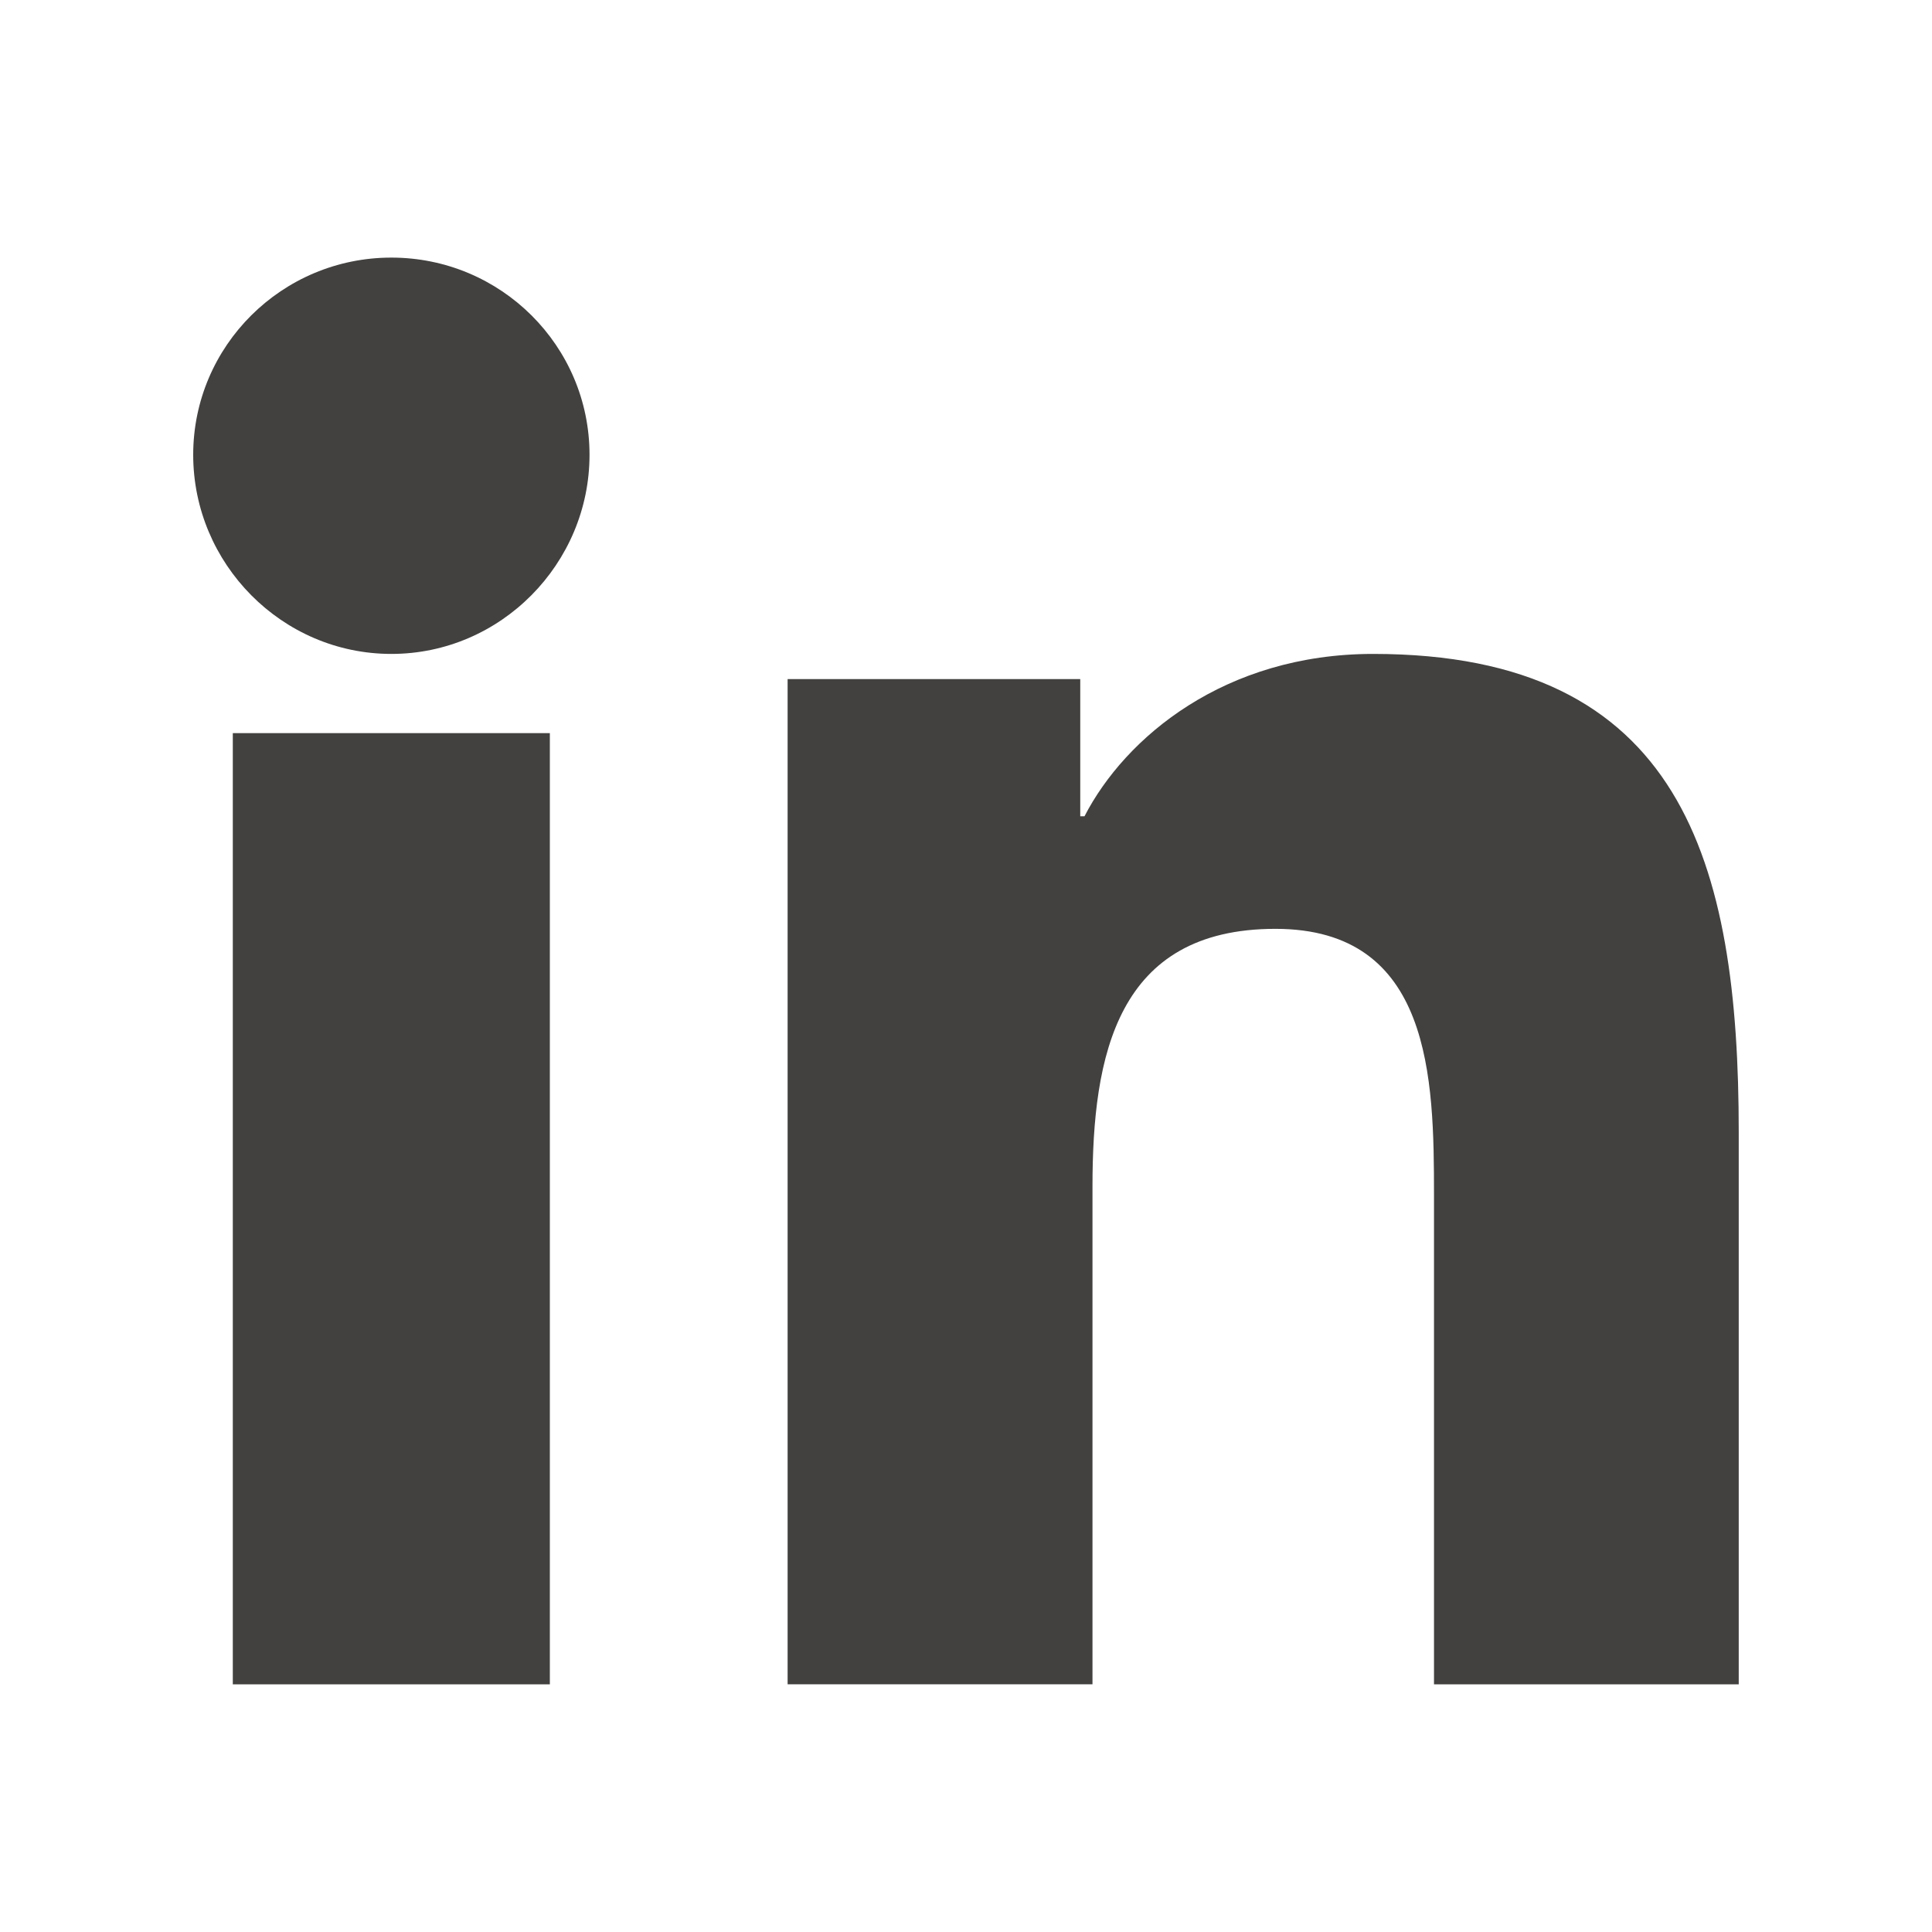
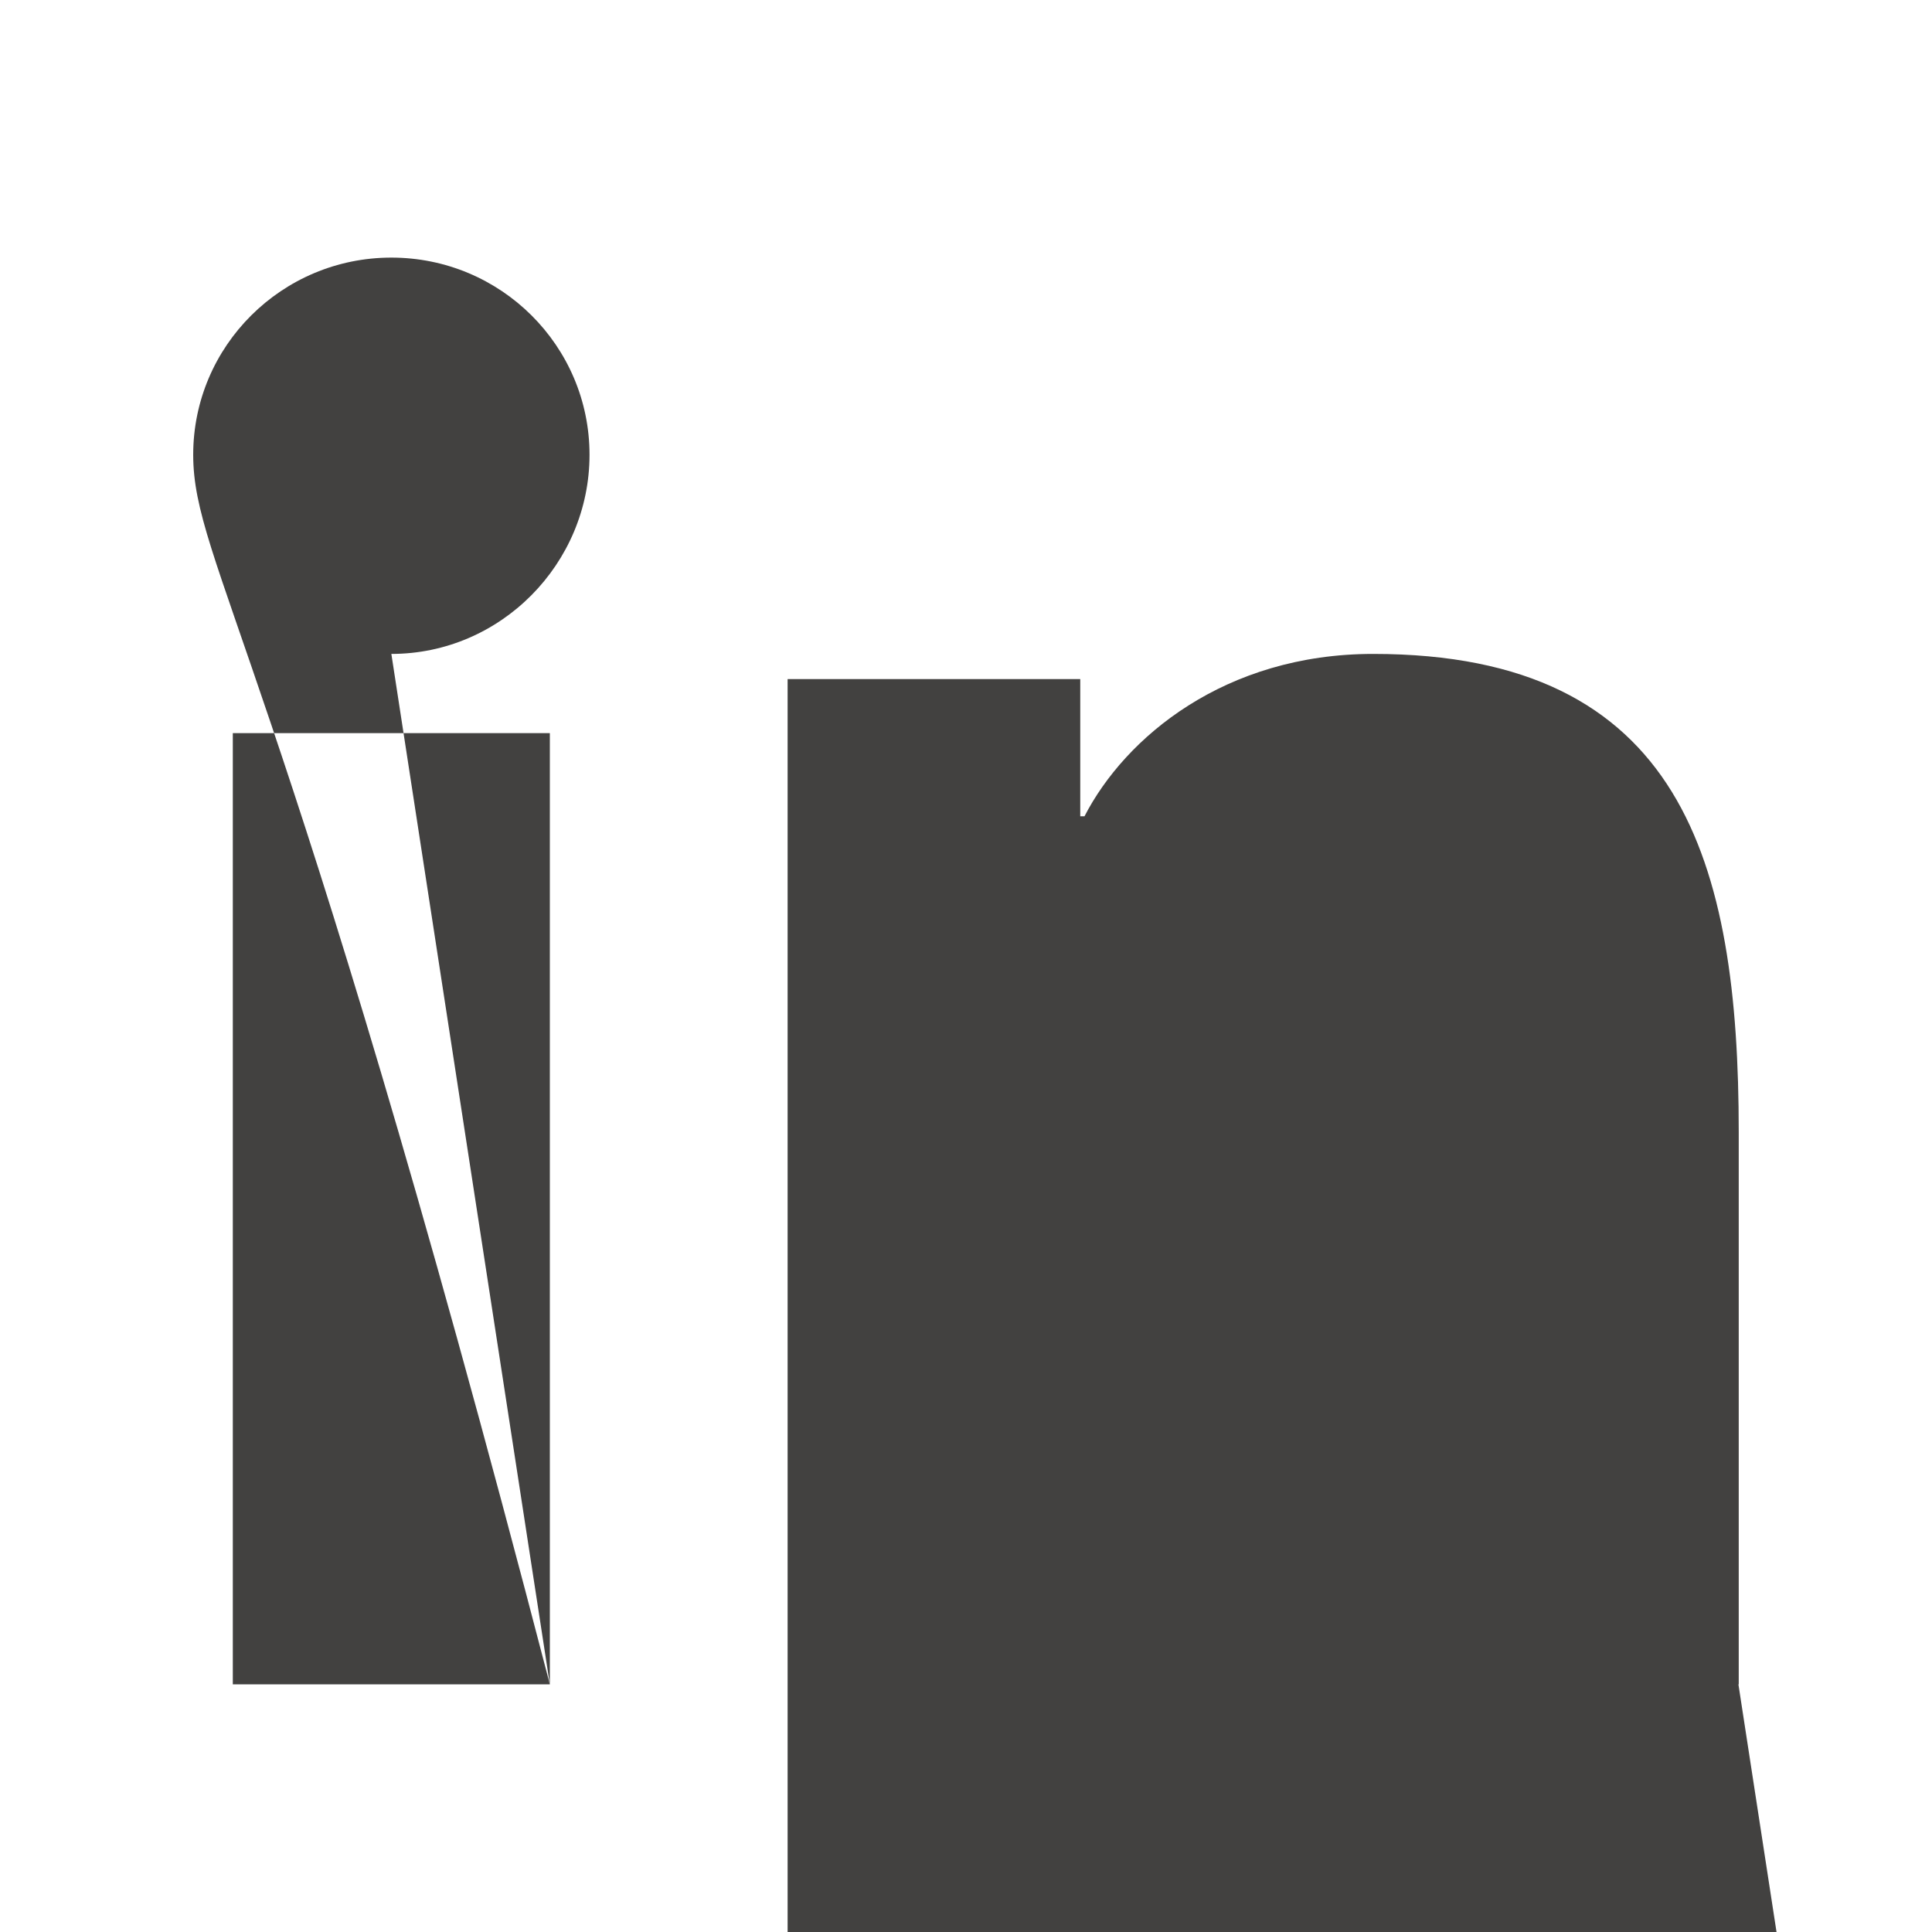
<svg xmlns="http://www.w3.org/2000/svg" width="30" height="30" viewBox="0 0 30 30">
  <g fill="none" fill-rule="evenodd">
    <g fill="#424140">
      <g>
-         <path d="M8.538 26.154H3.615v-14.77h4.923v14.77zm-2.461-16C4.378 10.154 3 8.754 3 7.062 3 5.372 4.378 4 6.077 4c1.7 0 3.077 1.371 3.077 3.062 0 1.691-1.379 3.092-3.077 3.092zm20.918 16h-4.728v-7.598c0-1.811-.035-4.133-2.463-4.133-2.463 0-2.84 1.967-2.84 4.002v7.729H12.23V10.545h4.544v2.13h.066c.633-1.227 2.178-2.521 4.483-2.521 4.795 0 5.676 3.23 5.676 7.426v8.574h-.005z" transform="translate(-155 -2399) translate(155 2399)" />
+         <path d="M8.538 26.154H3.615v-14.77h4.923v14.77zC4.378 10.154 3 8.754 3 7.062 3 5.372 4.378 4 6.077 4c1.7 0 3.077 1.371 3.077 3.062 0 1.691-1.379 3.092-3.077 3.092zm20.918 16h-4.728v-7.598c0-1.811-.035-4.133-2.463-4.133-2.463 0-2.84 1.967-2.84 4.002v7.729H12.23V10.545h4.544v2.13h.066c.633-1.227 2.178-2.521 4.483-2.521 4.795 0 5.676 3.23 5.676 7.426v8.574h-.005z" transform="translate(-155 -2399) translate(155 2399)" />
      </g>
    </g>
  </g>
</svg>